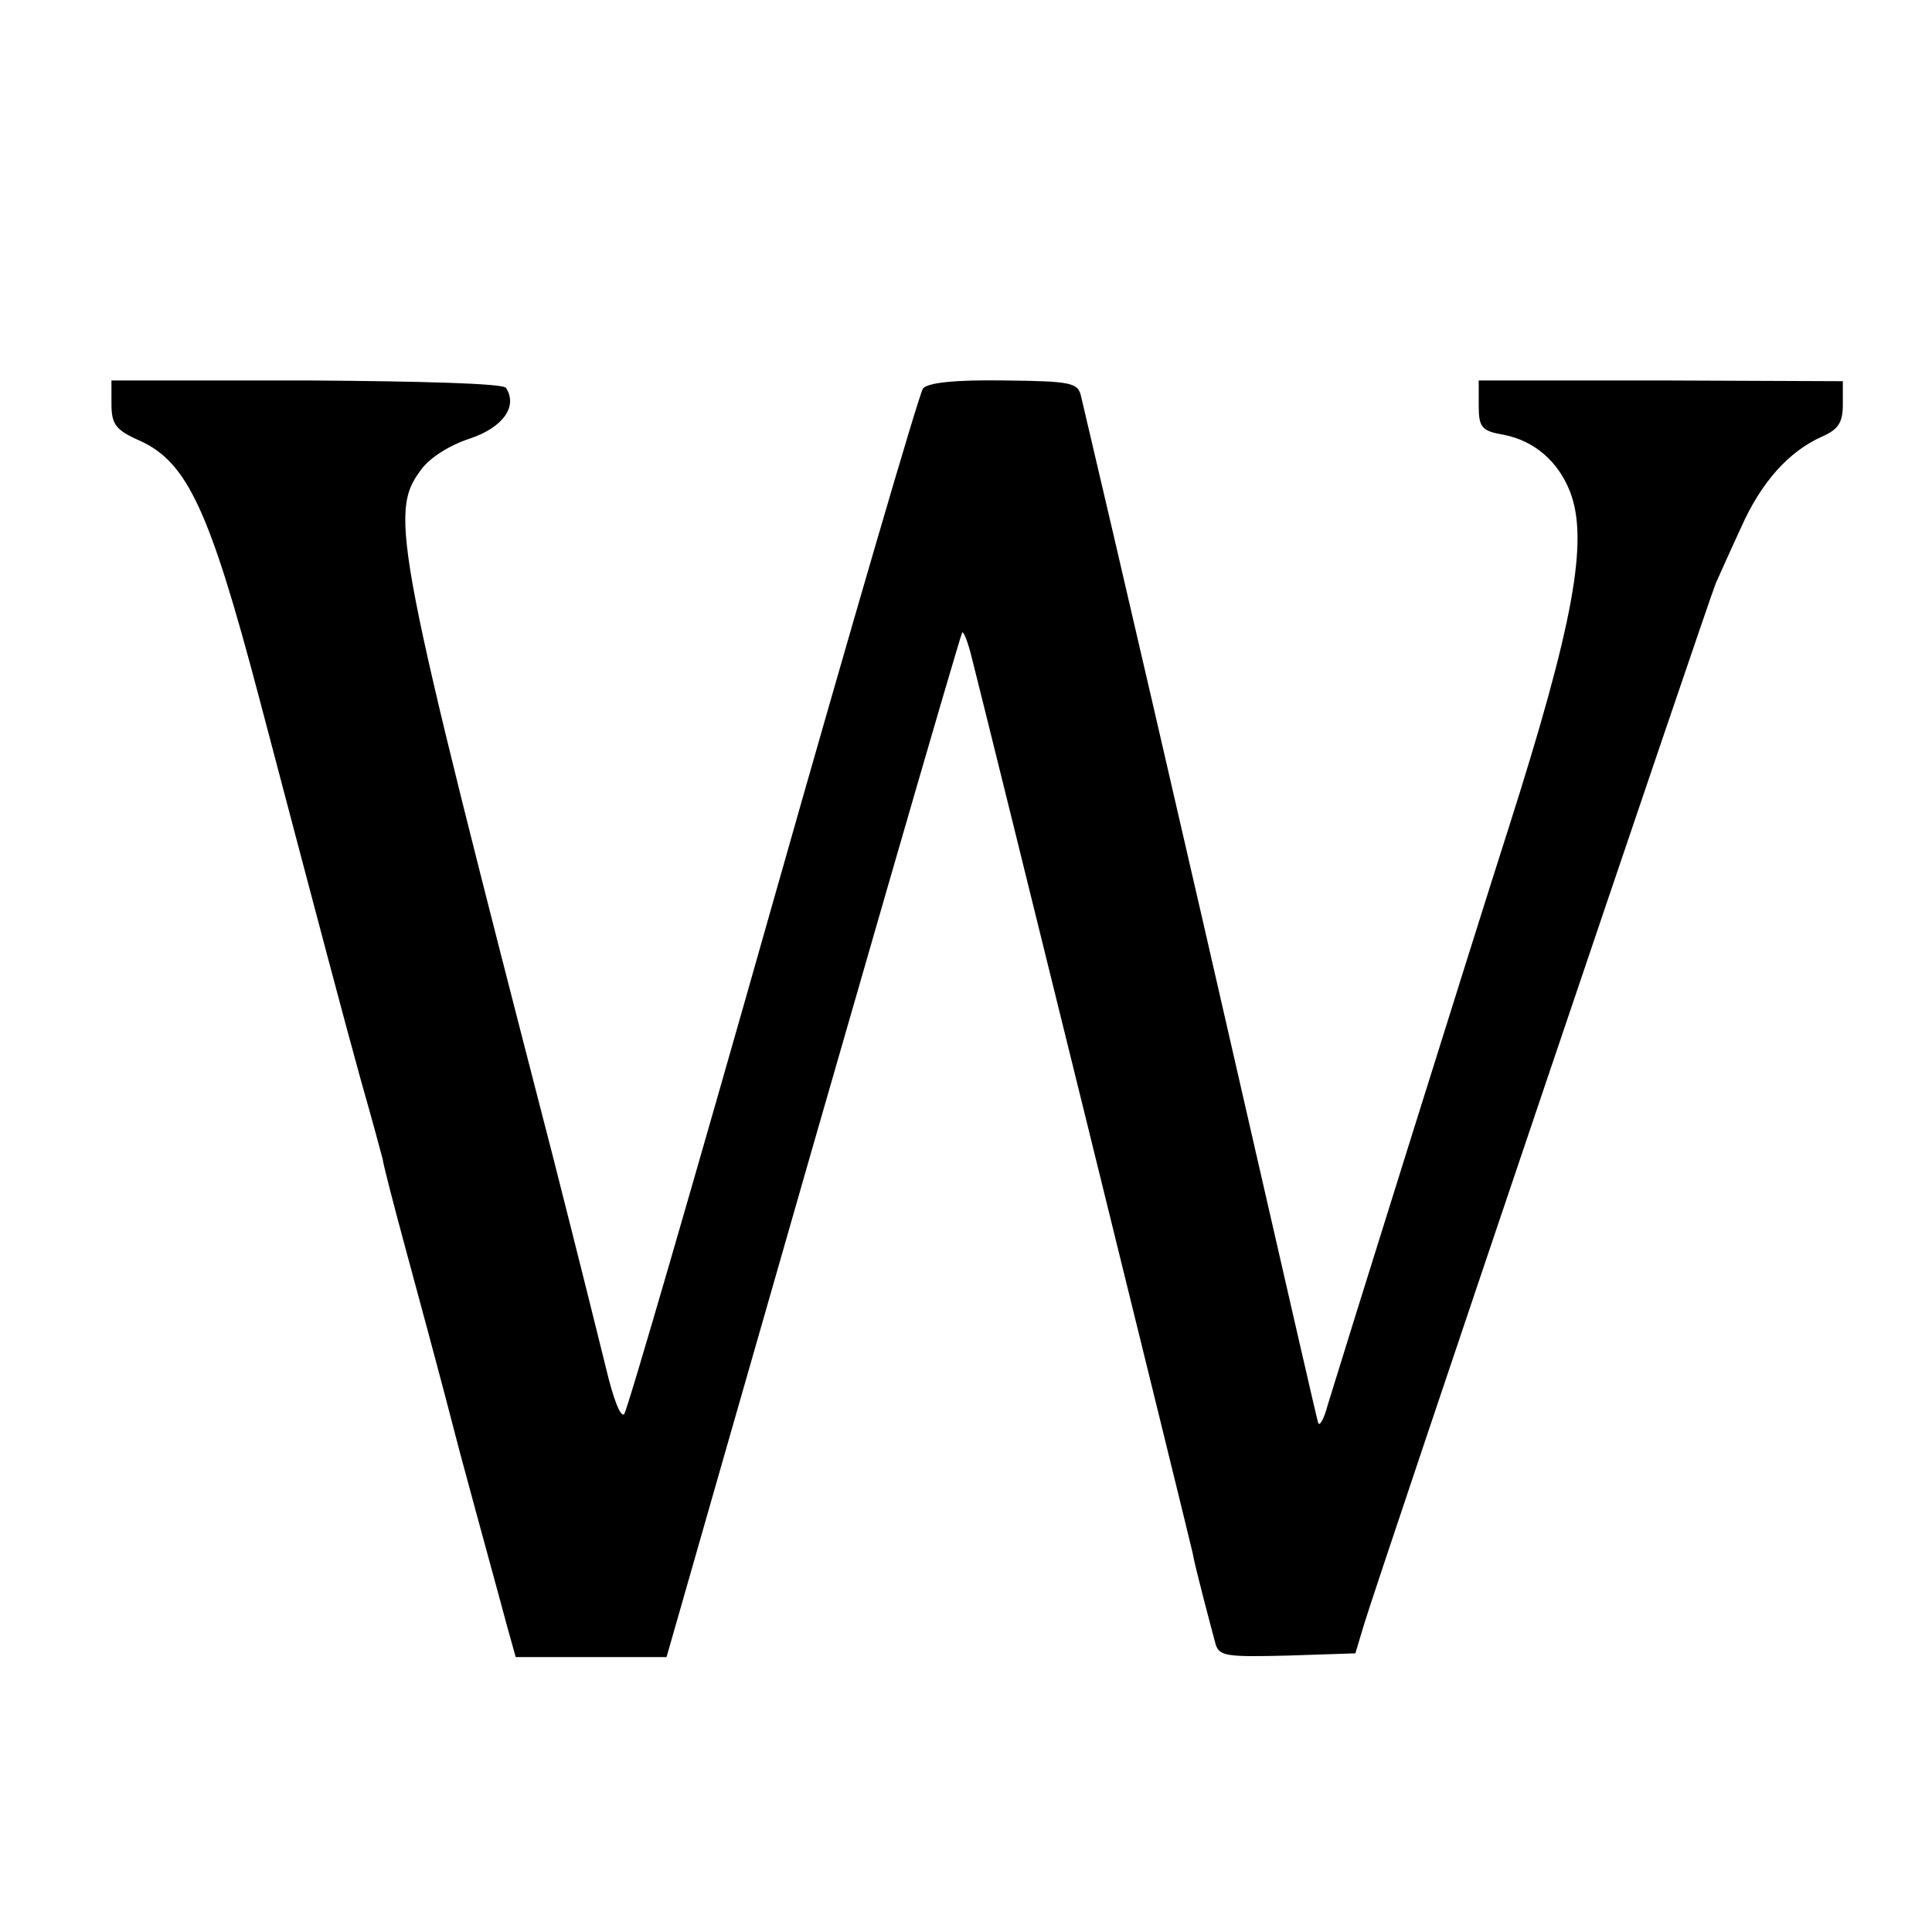
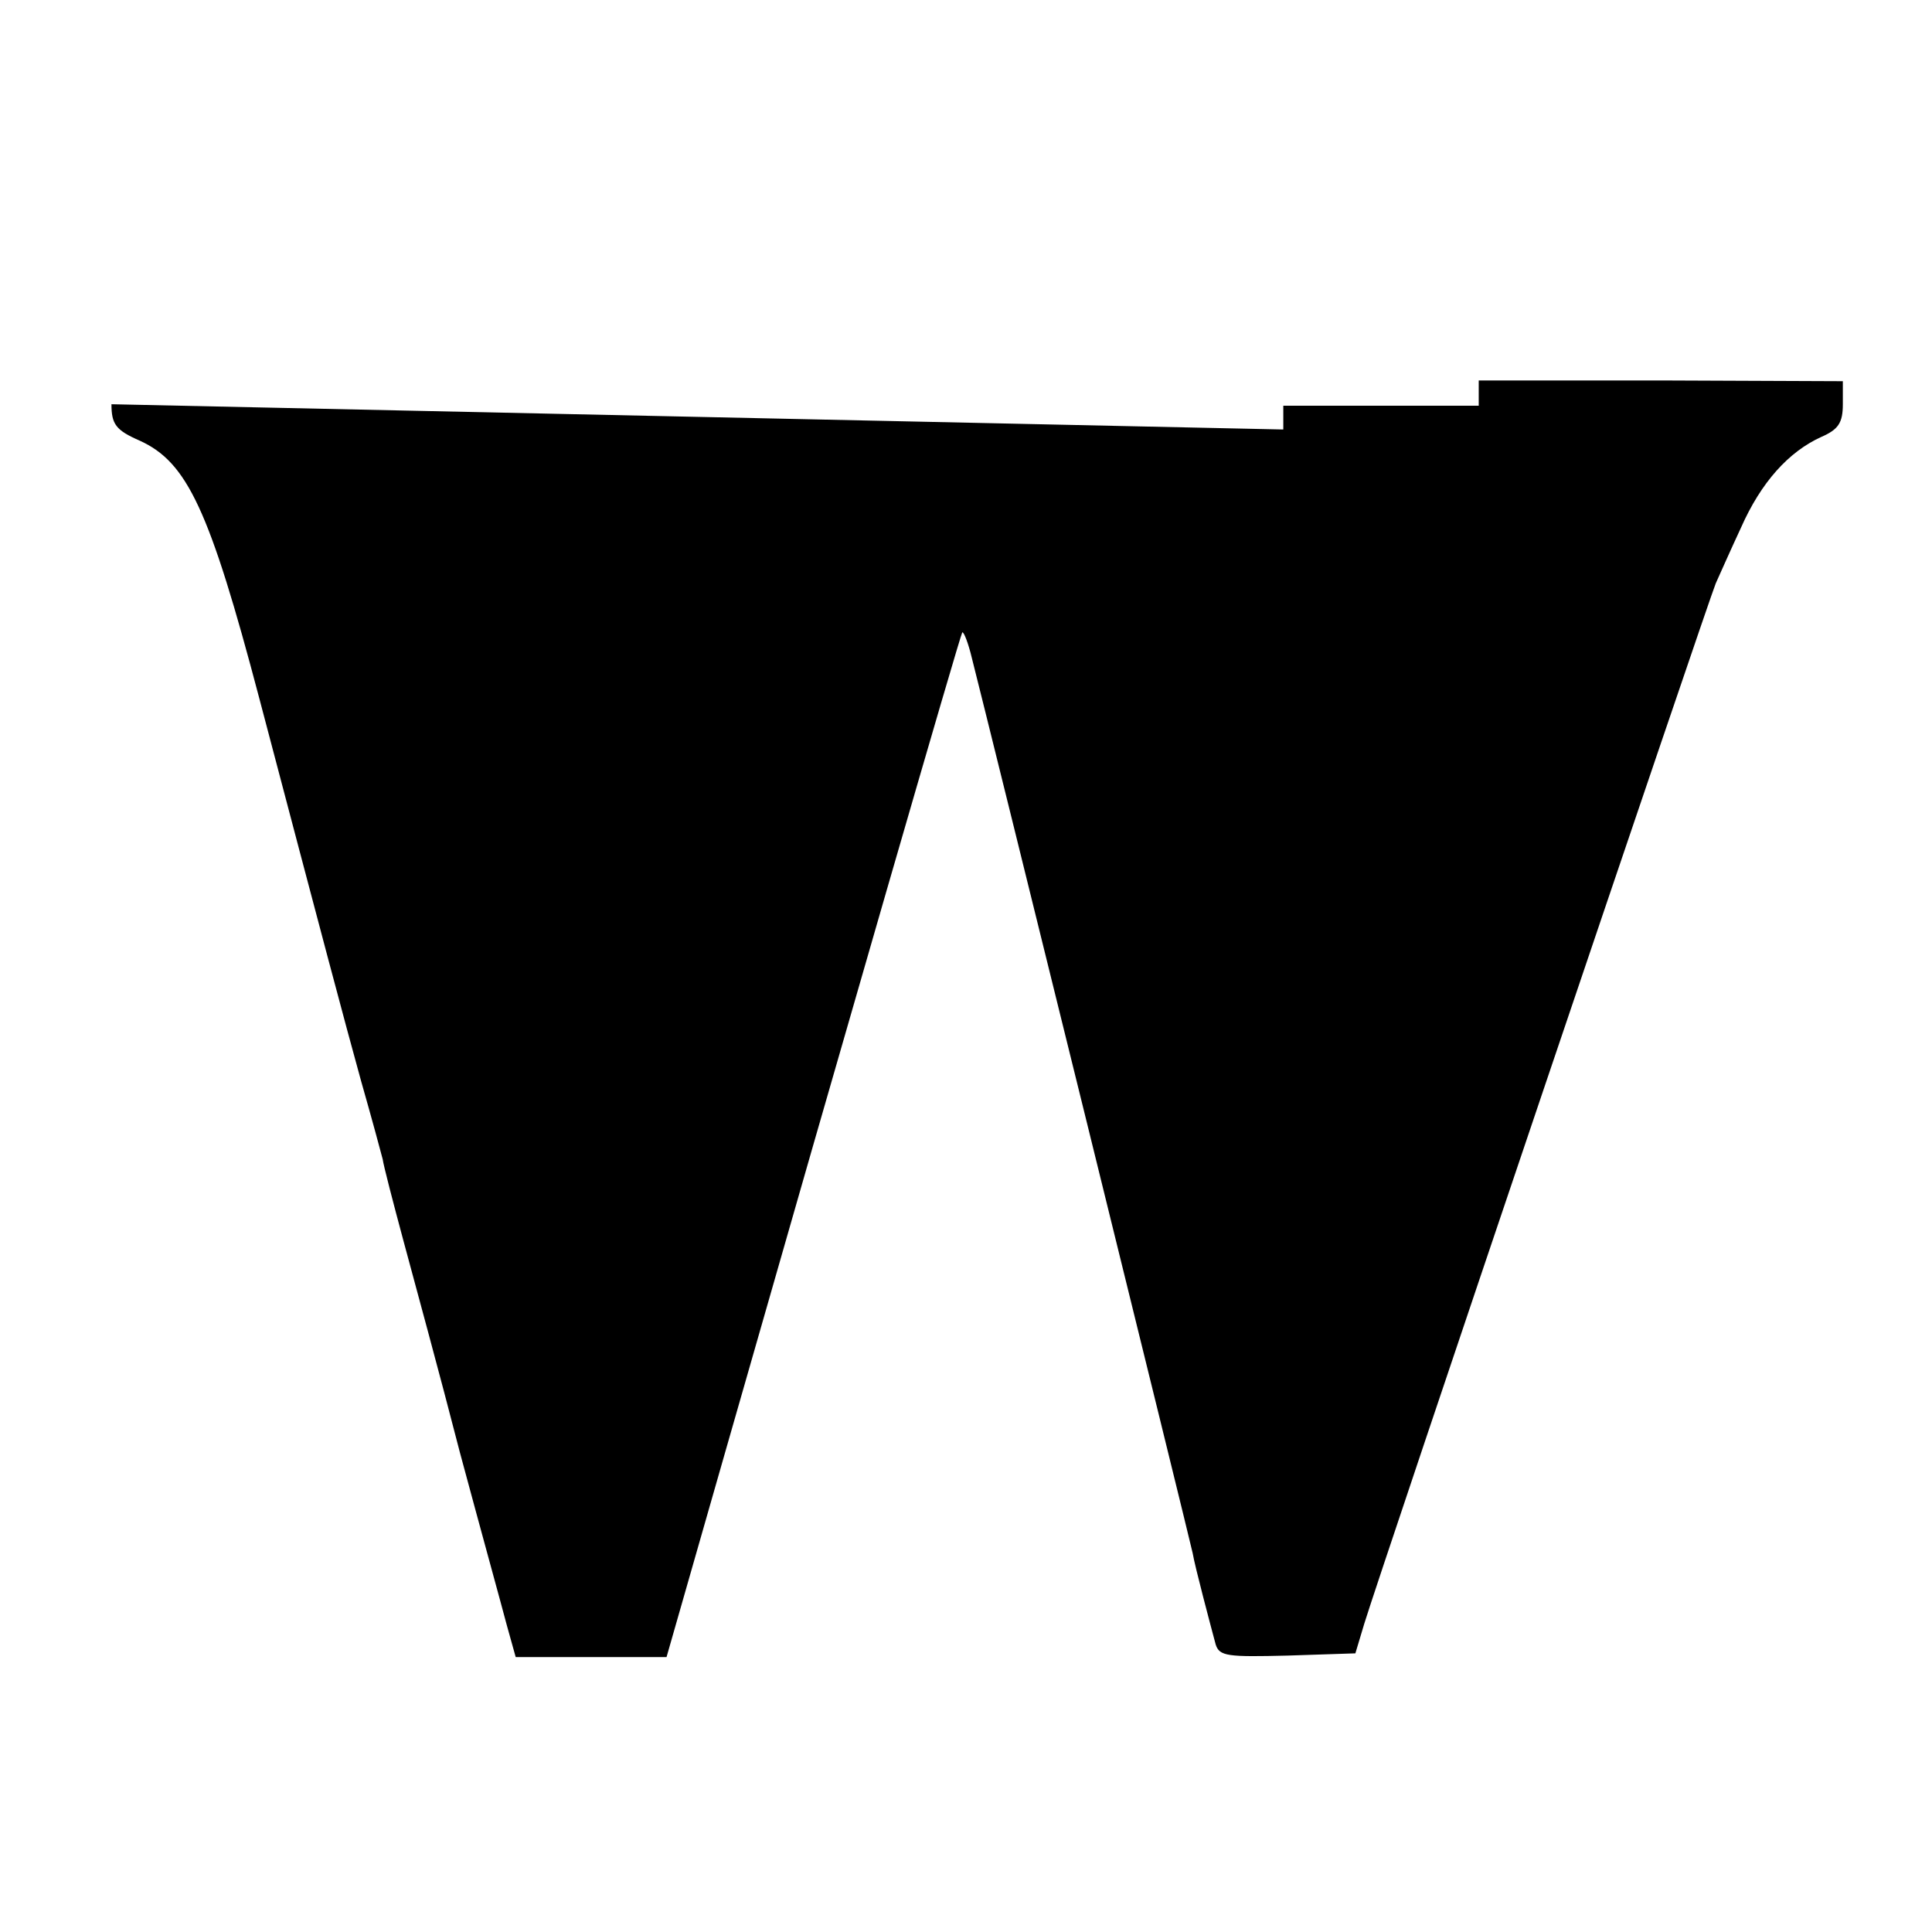
<svg xmlns="http://www.w3.org/2000/svg" version="1.0" width="260pt" height="260pt" viewBox="0 0 260 260" preserveAspectRatio="xMidYMid meet">
  <g transform="translate(0,260) scale(0.1,-0.1)" fill="#000000" stroke="none">
-     <path d="M150 2056 c0 -27 6 -35 38 -49 64 -29 94 -93 161 -347 87 -330 113 -428 137 -515 14 -49 27 -97 29 -105 1 -8 14 -58 28 -110 14 -52 49 -180 76 -285 28 -104 57 -209 63 -232 l12 -43 102 0 101 0 81 283 c155 542 314 1092 317 1096 2 1 8 -14 13 -35 19 -74 294 -1189 297 -1204 3 -18 24 -97 31 -123 5 -16 16 -17 97 -15 l91 3 12 40 c21 69 464 1379 473 1400 5 11 20 45 34 75 27 61 64 102 108 122 23 10 29 19 29 44 l0 31 -245 1 -245 0 0 -34 c0 -29 4 -34 33 -39 42 -8 74 -36 90 -77 25 -65 5 -177 -83 -453 -43 -134 -231 -735 -243 -775 -5 -19 -11 -30 -13 -25 -2 6 -39 168 -83 360 -100 438 -190 826 -236 1021 -4 19 -12 21 -104 22 -66 1 -103 -3 -109 -11 -5 -7 -96 -318 -202 -692 -106 -374 -196 -684 -200 -688 -5 -5 -15 22 -24 60 -9 37 -41 165 -71 283 -213 825 -222 869 -179 927 12 17 39 34 67 43 44 15 64 43 48 68 -3 6 -116 9 -268 10 l-263 0 0 -32z" />
+     <path d="M150 2056 c0 -27 6 -35 38 -49 64 -29 94 -93 161 -347 87 -330 113 -428 137 -515 14 -49 27 -97 29 -105 1 -8 14 -58 28 -110 14 -52 49 -180 76 -285 28 -104 57 -209 63 -232 l12 -43 102 0 101 0 81 283 c155 542 314 1092 317 1096 2 1 8 -14 13 -35 19 -74 294 -1189 297 -1204 3 -18 24 -97 31 -123 5 -16 16 -17 97 -15 l91 3 12 40 c21 69 464 1379 473 1400 5 11 20 45 34 75 27 61 64 102 108 122 23 10 29 19 29 44 l0 31 -245 1 -245 0 0 -34 l-263 0 0 -32z" />
  </g>
</svg>